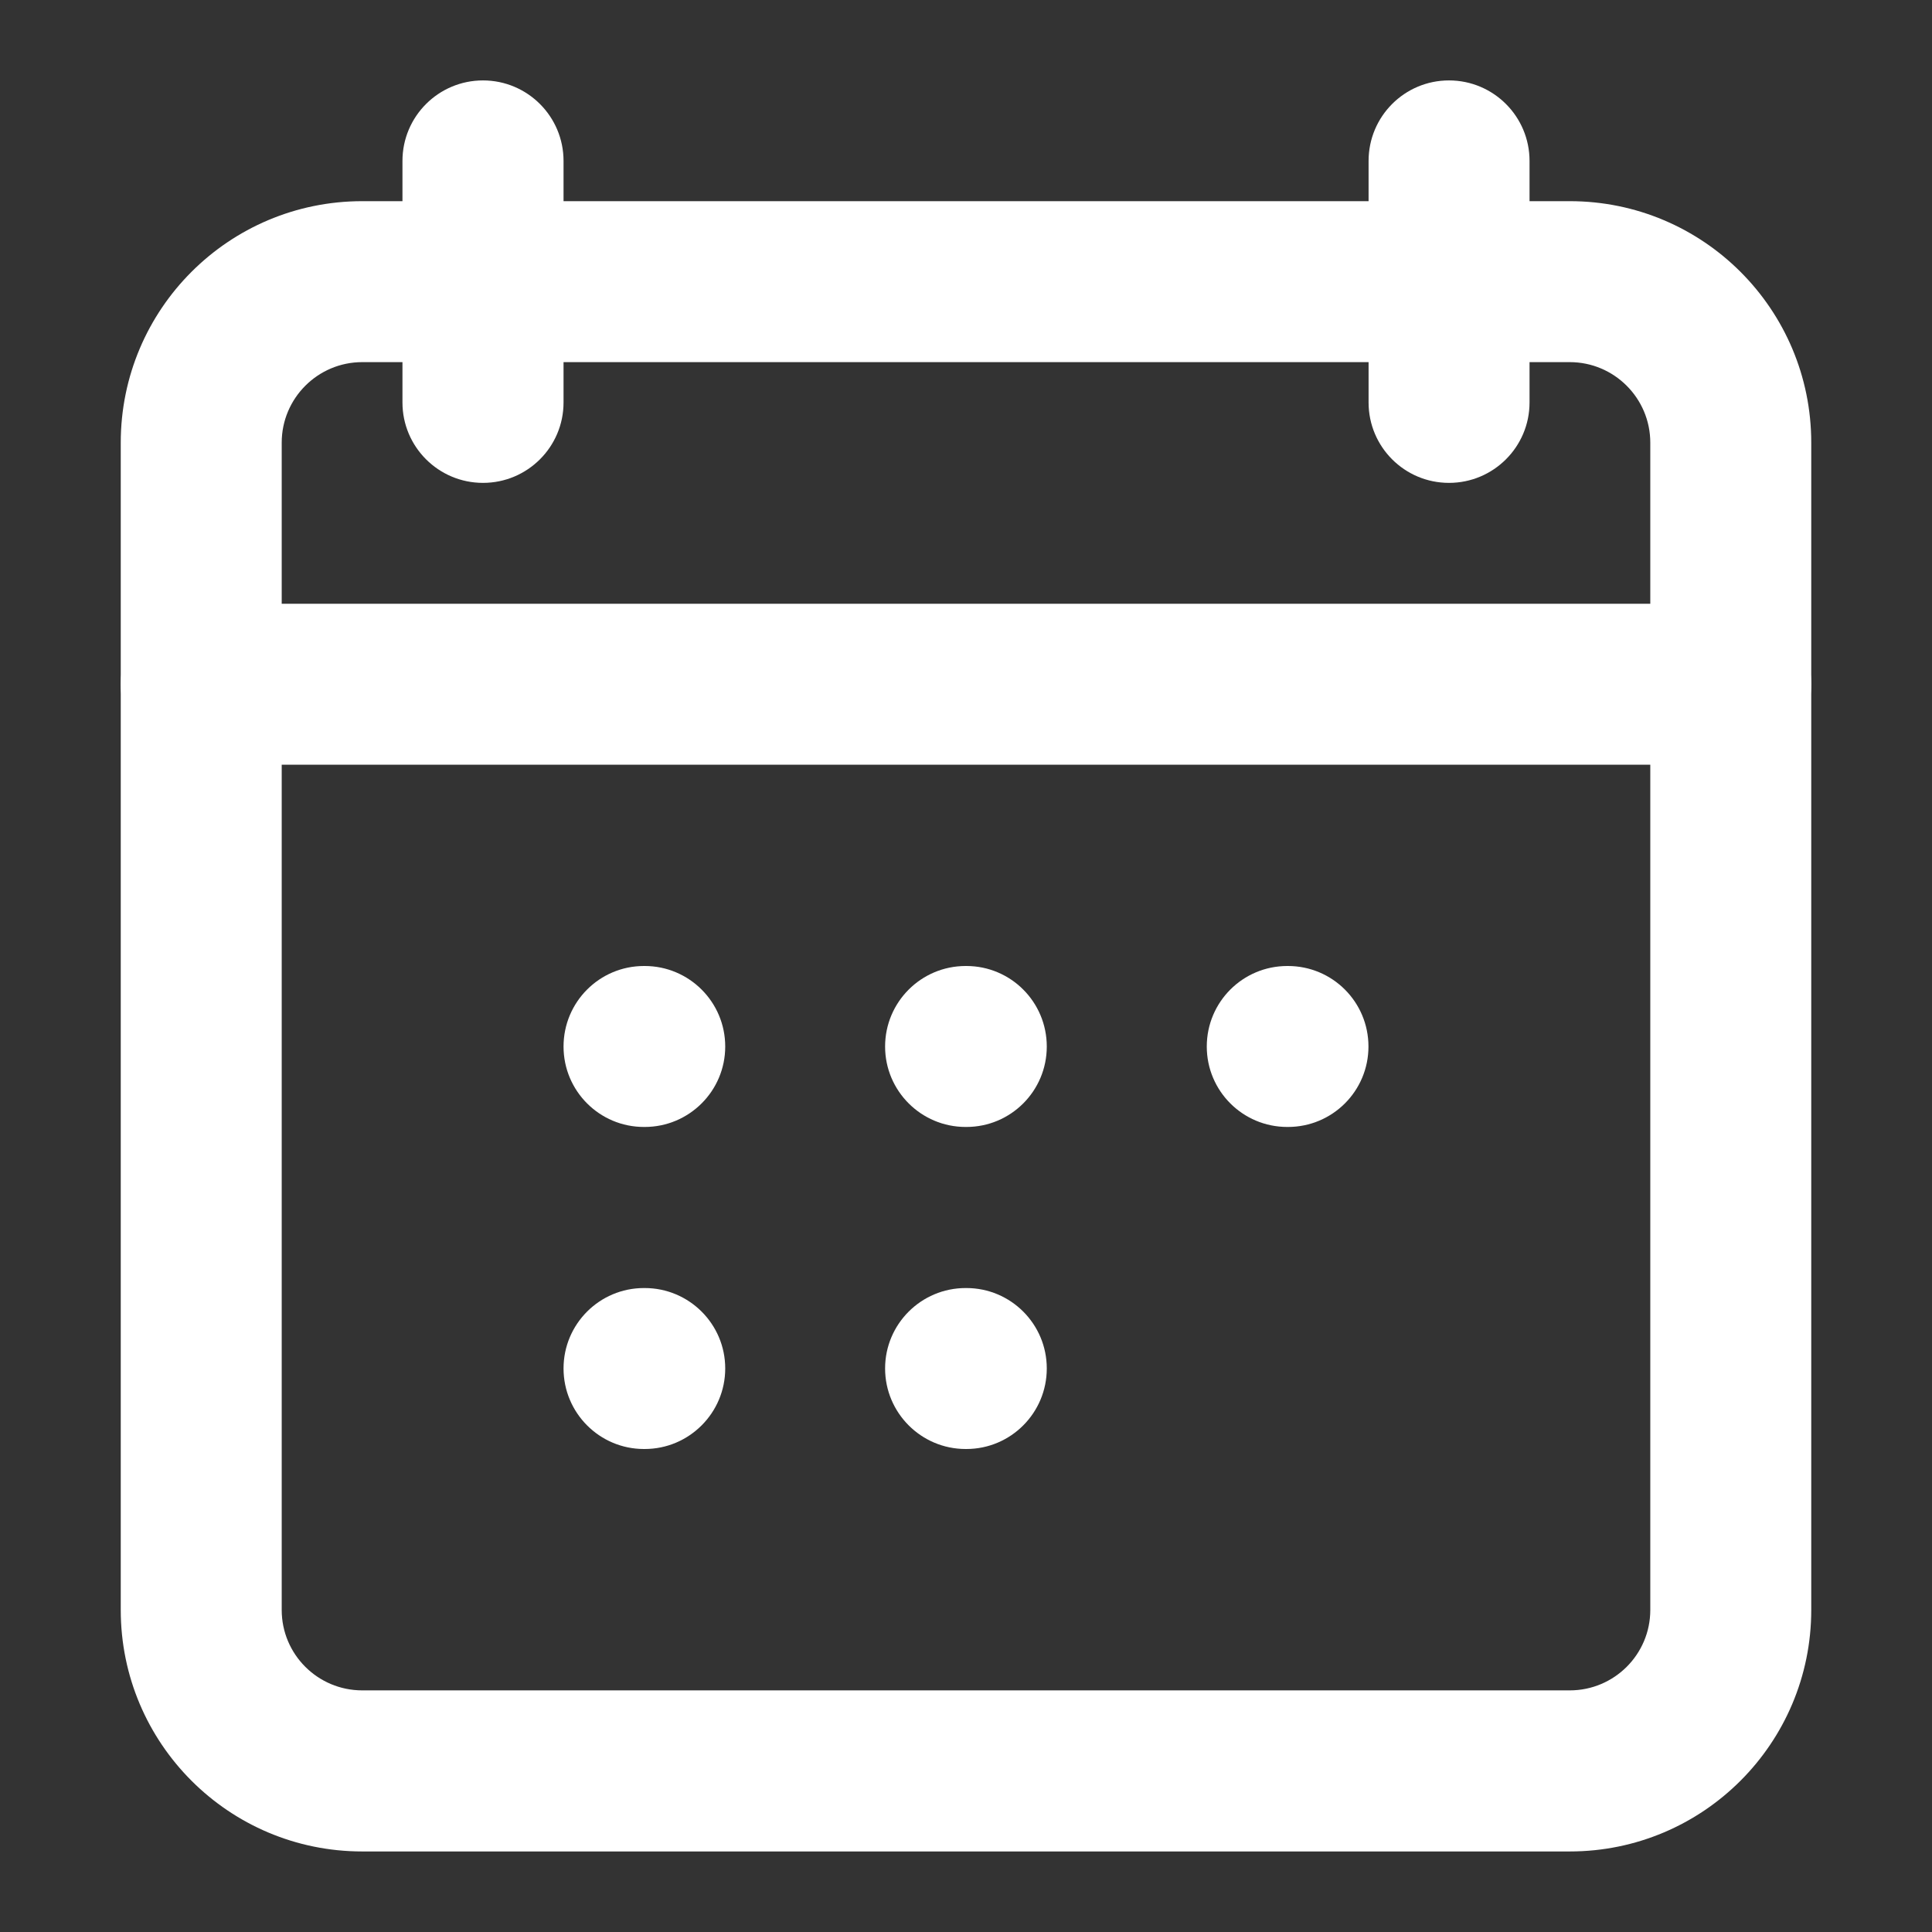
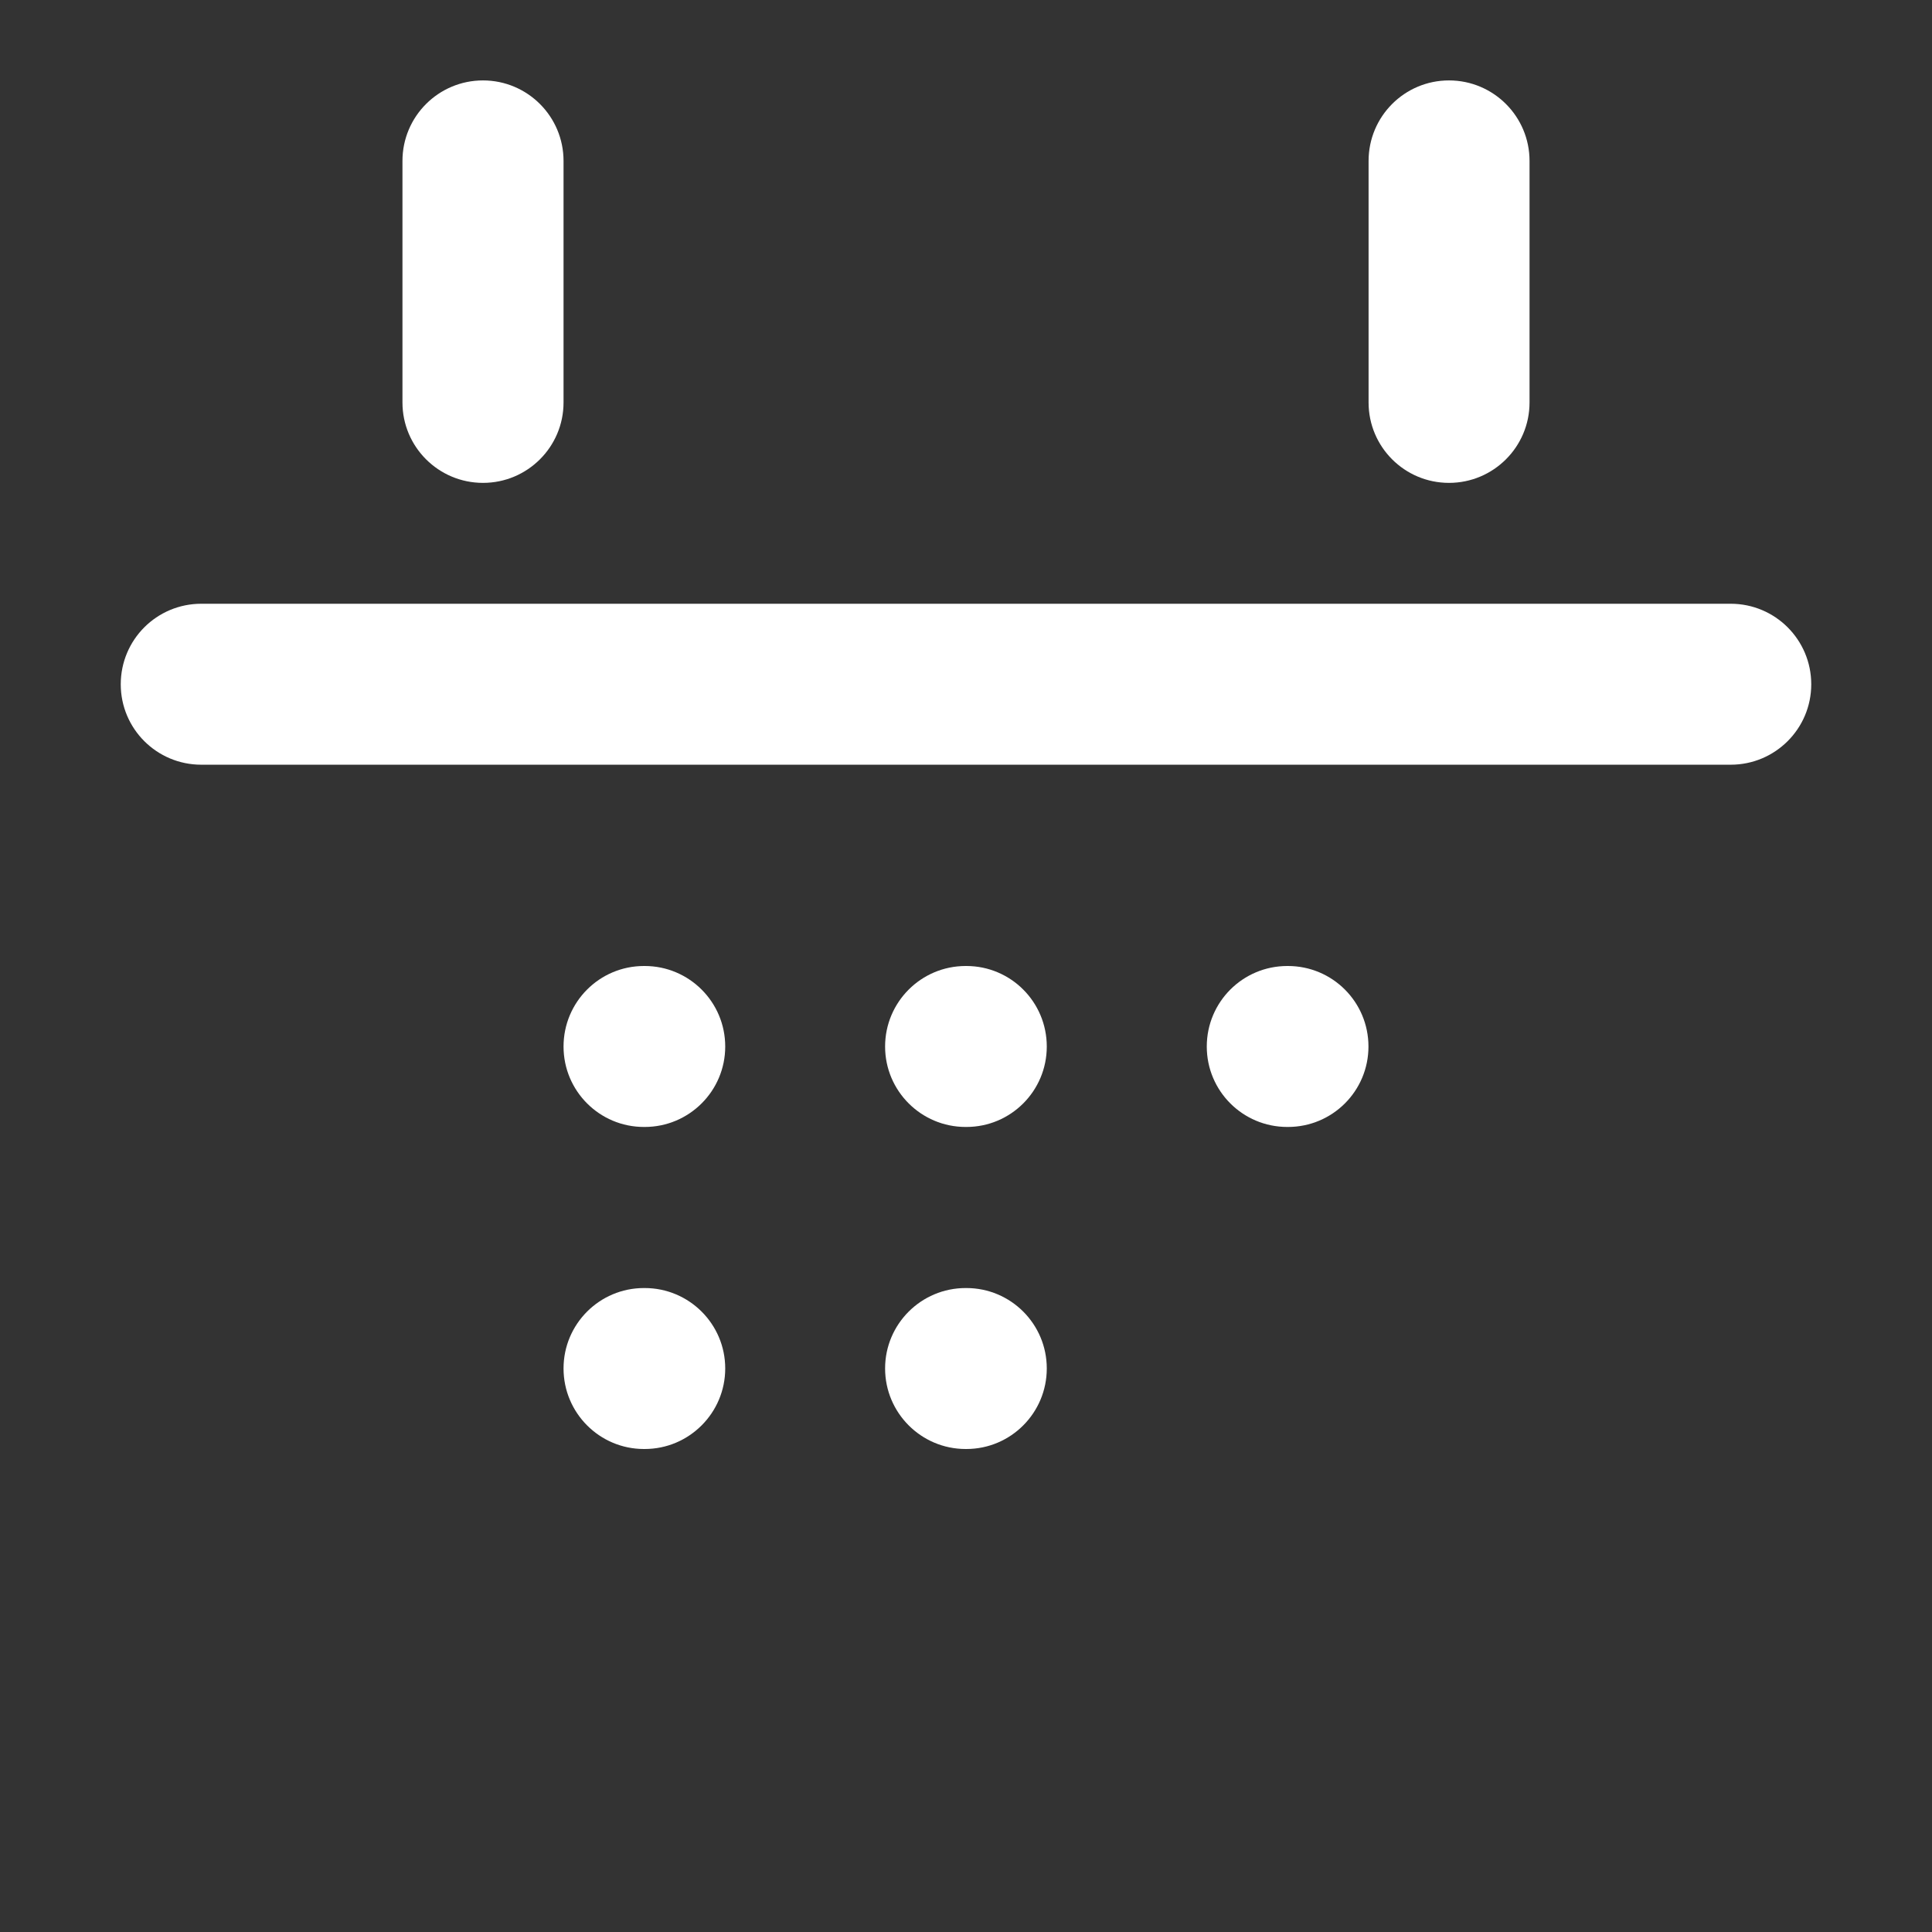
<svg xmlns="http://www.w3.org/2000/svg" width="16" height="16" viewBox="0 0 16 16" fill="none">
  <rect x="0" y="0" width="16" height="16" fill="#333333" stroke="none" />
  <path fill-rule="evenodd" clip-rule="evenodd" d="M4 0.666C4.368 0.666 4.667 0.964 4.667 1.333V3.333C4.667 3.701 4.368 3.999 4 3.999C3.632 3.999 3.333 3.701 3.333 3.333V1.333C3.333 0.964 3.632 0.666 4 0.666ZM12 0.666C12.368 0.666 12.667 0.964 12.667 1.333V3.333C12.667 3.701 12.368 3.999 12 3.999C11.632 3.999 11.334 3.701 11.334 3.333V1.333C11.334 0.964 11.632 0.666 12 0.666Z" fill="white" />
-   <path fill-rule="evenodd" clip-rule="evenodd" d="M1 3.666C1 2.561 1.895 1.666 3 1.666H13C14.105 1.666 15 2.561 15 3.666V13.333C15 14.437 14.105 15.333 13 15.333H3C1.895 15.333 1 14.437 1 13.333V3.666ZM3 2.999C2.632 2.999 2.333 3.298 2.333 3.666V13.333C2.333 13.701 2.632 13.999 3 13.999H13C13.368 13.999 13.667 13.701 13.667 13.333V3.666C13.667 3.298 13.368 2.999 13 2.999H3Z" fill="white" />
  <path fill-rule="evenodd" clip-rule="evenodd" d="M1 5.667C1 5.298 1.298 5 1.667 5H14.333C14.701 5 15 5.298 15 5.667C15 6.035 14.701 6.333 14.333 6.333H1.667C1.298 6.333 1 6.035 1 5.667Z" fill="white" />
  <path fill-rule="evenodd" clip-rule="evenodd" d="M4.667 8.667C4.667 8.298 4.965 8 5.333 8H5.339C5.707 8 6.006 8.298 6.006 8.667C6.006 9.035 5.707 9.333 5.339 9.333H5.333C4.965 9.333 4.667 9.035 4.667 8.667ZM7.33 8.667C7.33 8.298 7.629 8 7.997 8H8.003C8.371 8 8.669 8.298 8.669 8.667C8.669 9.035 8.371 9.333 8.003 9.333H7.997C7.629 9.333 7.33 9.035 7.33 8.667ZM9.994 8.667C9.994 8.298 10.292 8 10.661 8H10.666C11.035 8 11.333 8.298 11.333 8.667C11.333 9.035 11.035 9.333 10.666 9.333H10.661C10.292 9.333 9.994 9.035 9.994 8.667ZM4.667 11.333C4.667 10.965 4.965 10.667 5.333 10.667H5.339C5.707 10.667 6.006 10.965 6.006 11.333C6.006 11.701 5.707 12 5.339 12H5.333C4.965 12 4.667 11.701 4.667 11.333ZM7.33 11.333C7.33 10.965 7.629 10.667 7.997 10.667H8.003C8.371 10.667 8.669 10.965 8.669 11.333C8.669 11.701 8.371 12 8.003 12H7.997C7.629 12 7.33 11.701 7.33 11.333Z" fill="white" />
</svg>